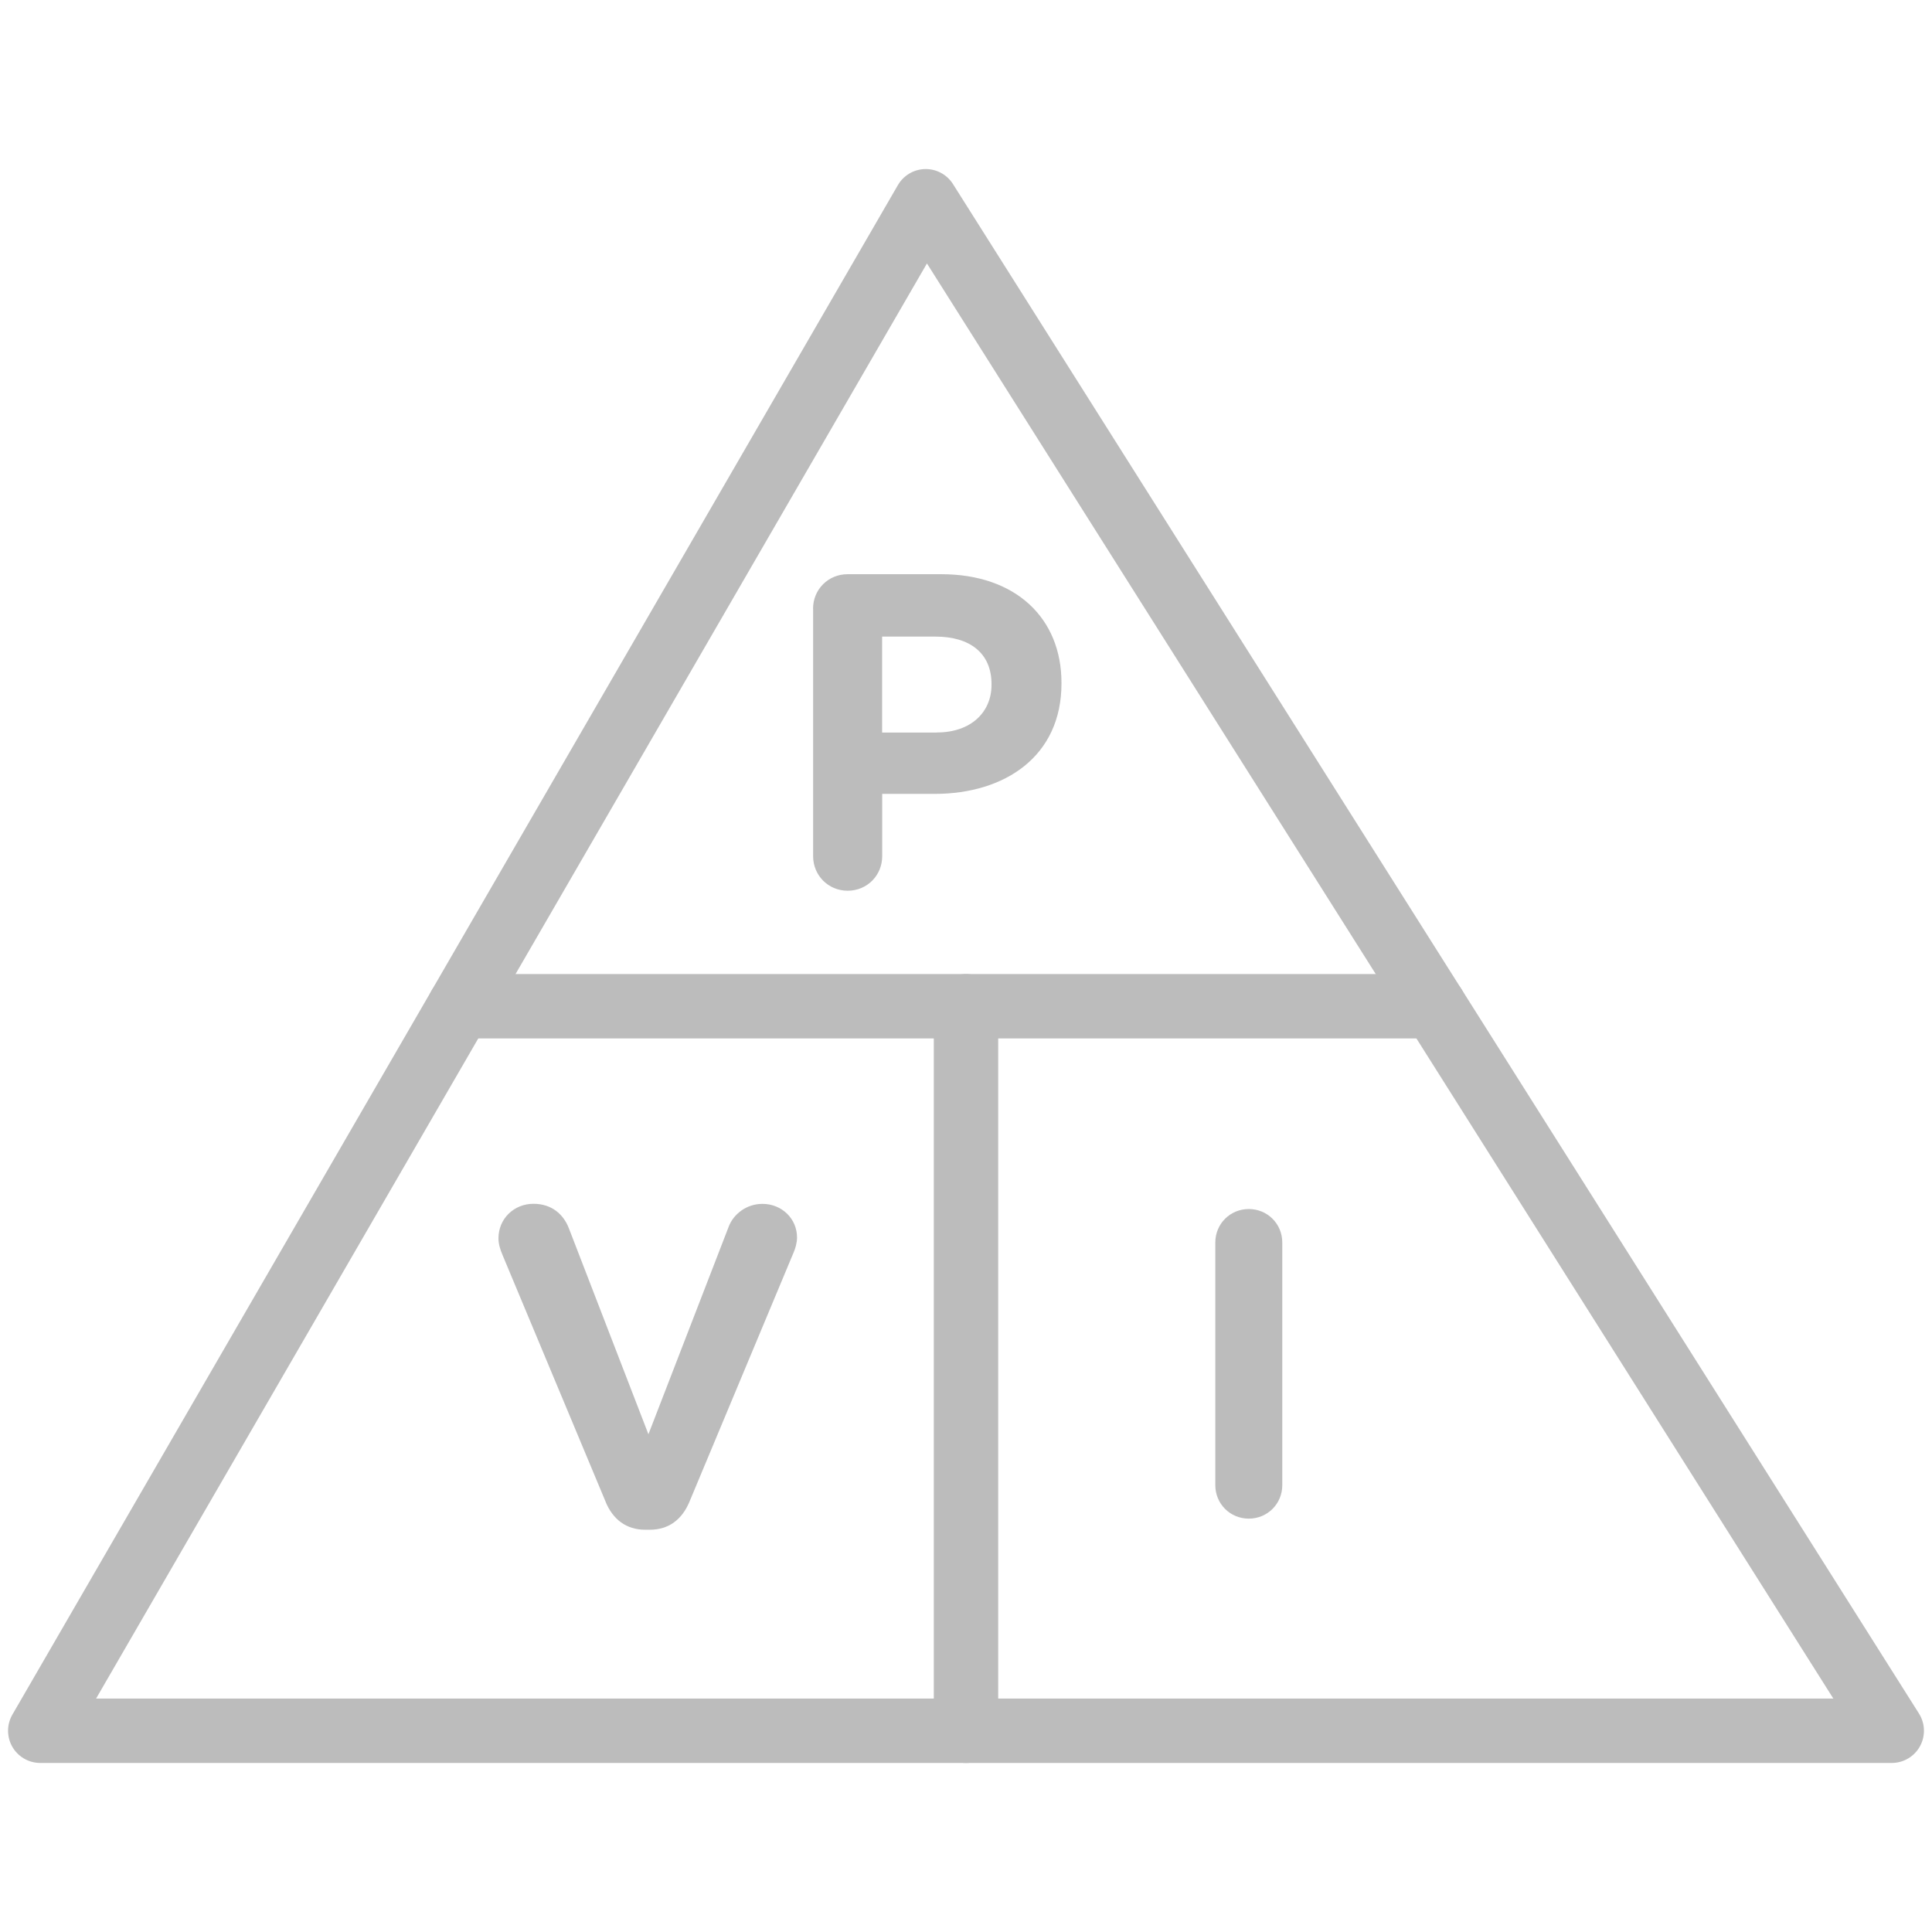
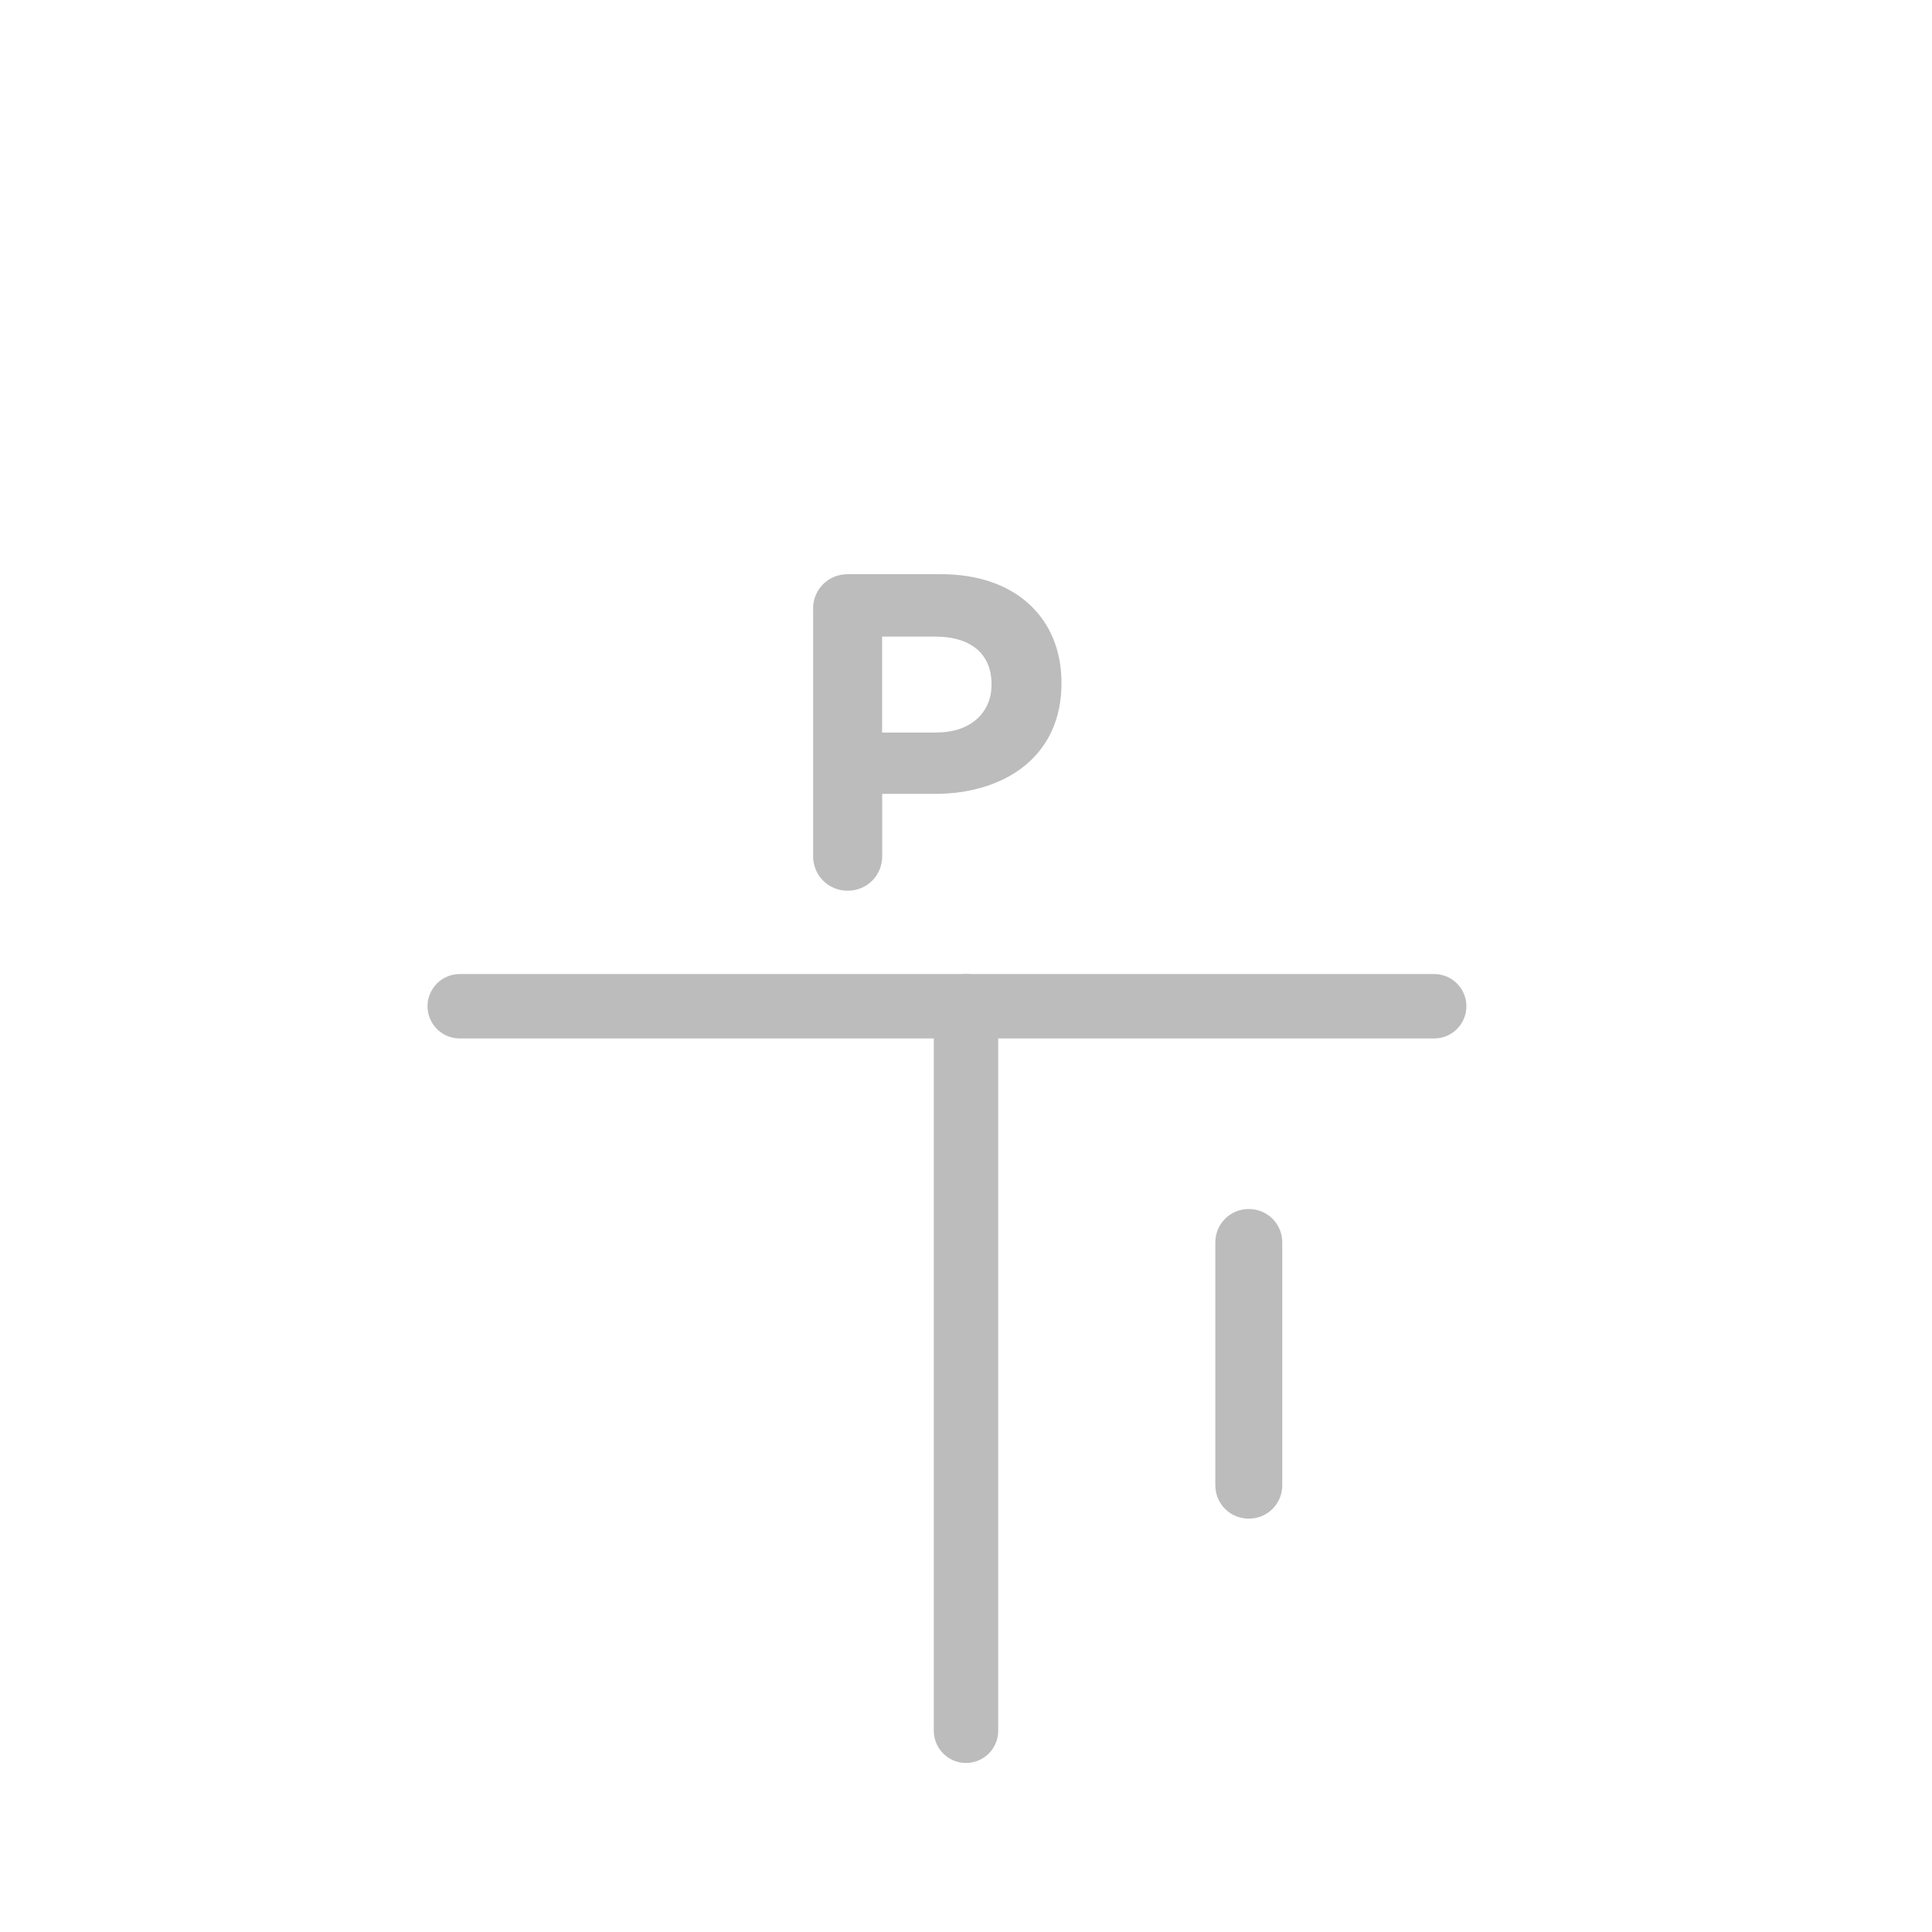
<svg xmlns="http://www.w3.org/2000/svg" id="Layer_2" data-name="Layer 2" viewBox="0 0 24 24">
  <g id="Layer_1-2" data-name="Layer 1">
    <g>
      <g>
        <path d="m10.1,7.562c0-.24.189-.429.429-.429h1.164c.93,0,1.493.551,1.493,1.348v.011c0,.902-.702,1.37-1.576,1.37h-.651v.774c0,.24-.189.429-.429.429-.239,0-.429-.189-.429-.429v-3.074Zm1.537,1.537c.429,0,.68-.256.68-.59v-.011c0-.384-.268-.59-.696-.59h-.663v1.192h.679Z" fill="#bcbcbc" />
-         <path d="m7.524,18.657l-1.281-3.066c-.028-.067-.051-.135-.051-.208,0-.243.192-.429.435-.429.226,0,.373.13.44.305l.988,2.558 1-2.586c.056-.141.209-.276.417-.276.237,0,.429.181.429.418,0,.067-.022.141-.045.192l-1.293,3.094c-.09.214-.254.344-.491.344h-.057c-.237,0-.401-.13-.491-.344Z" fill="#bcbcbc" />
        <path d="m15.097,15.435c0-.232.184-.416.416-.416.232,0,.416.184.416.416v3.014c0,.232-.184.416-.416.416-.232,0-.416-.184-.416-.416v-3.014Z" fill="#bcbcbc" />
-         <polygon points="23.5 21.5 .5 21.5 11.5 2.5 23.5 21.5" fill="none" stroke="#bcbcbc" stroke-linecap="round" stroke-linejoin="round" stroke-width=".8" />
        <line x1="5.711" y1="12.5" x2="17.816" y2="12.5" fill="none" stroke="#bcbcbc" stroke-linecap="round" stroke-linejoin="round" stroke-width=".8" />
        <line x1="12" y1="12.5" x2="12" y2="21.5" fill="none" stroke="#bcbcbc" stroke-linecap="round" stroke-linejoin="round" stroke-width=".8" />
      </g>
      <rect width="24" height="24" fill="none" />
    </g>
  </g>
</svg>